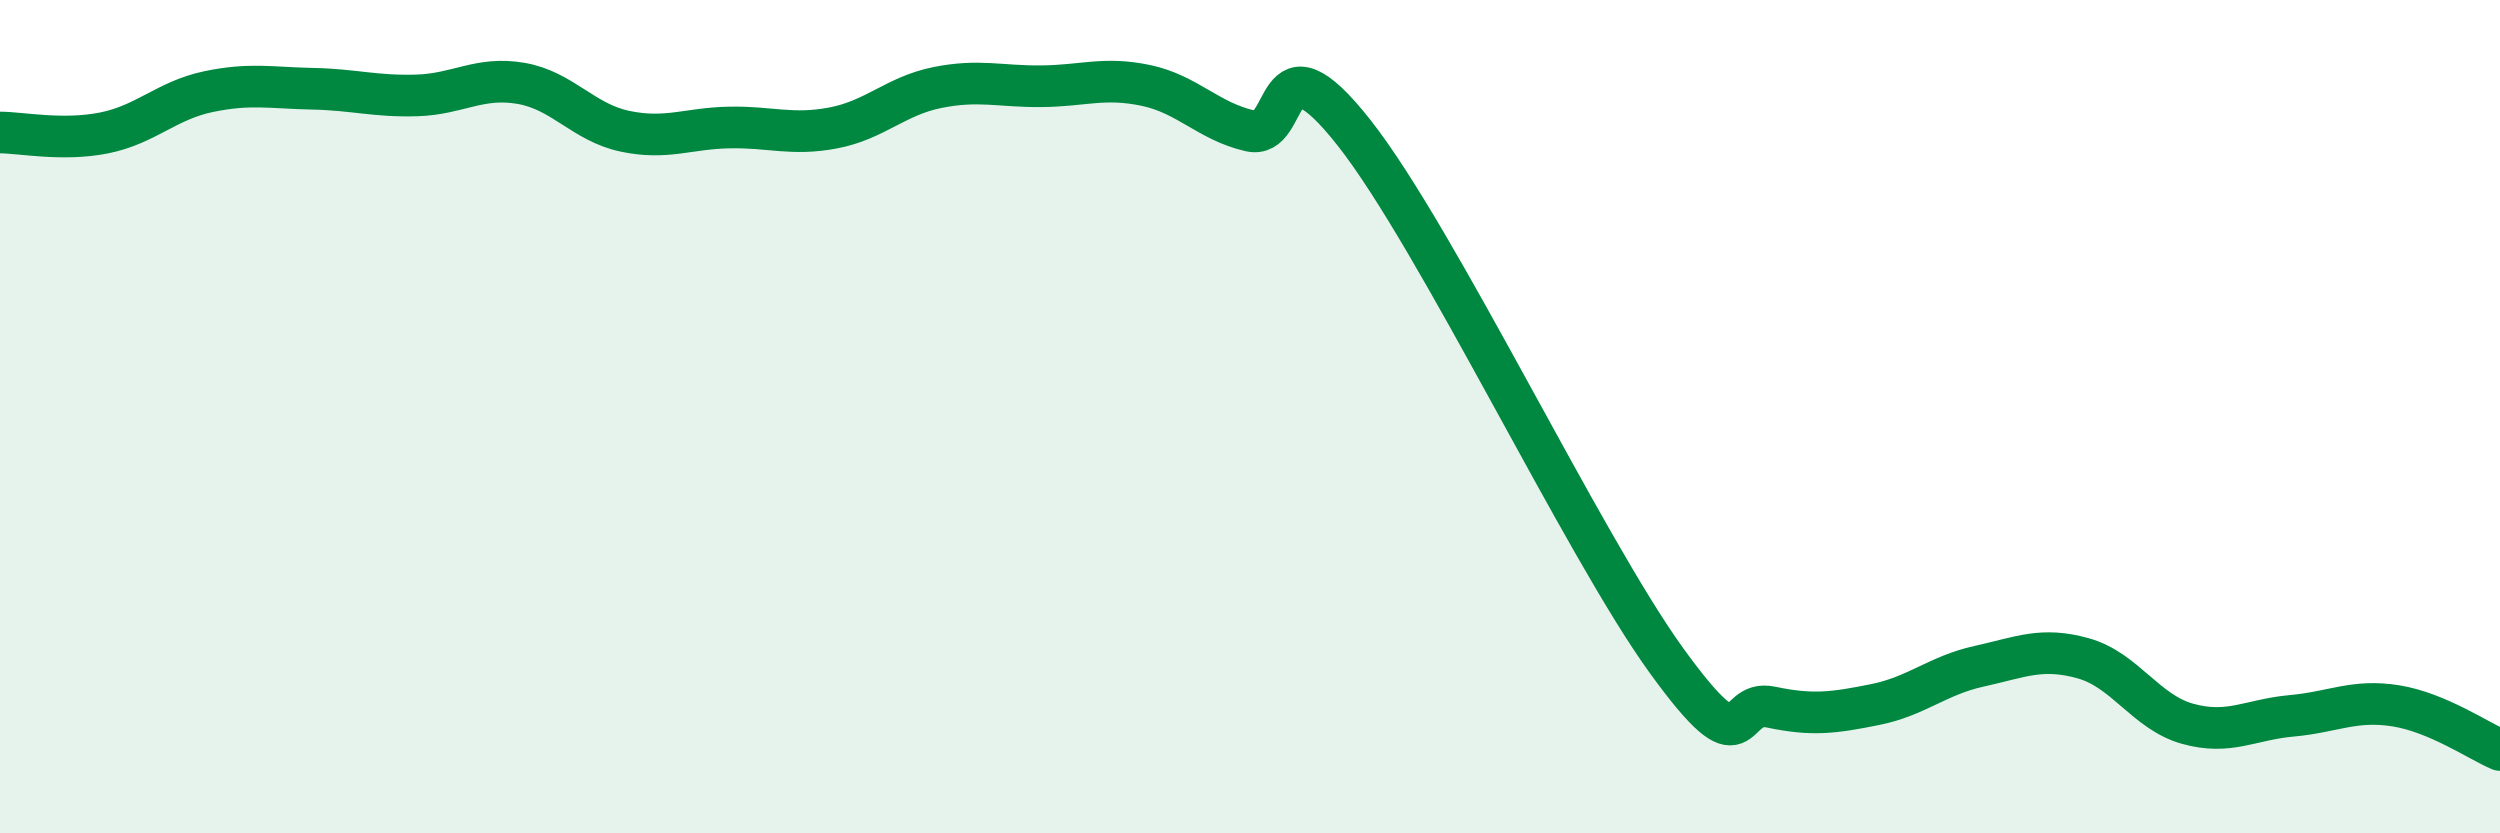
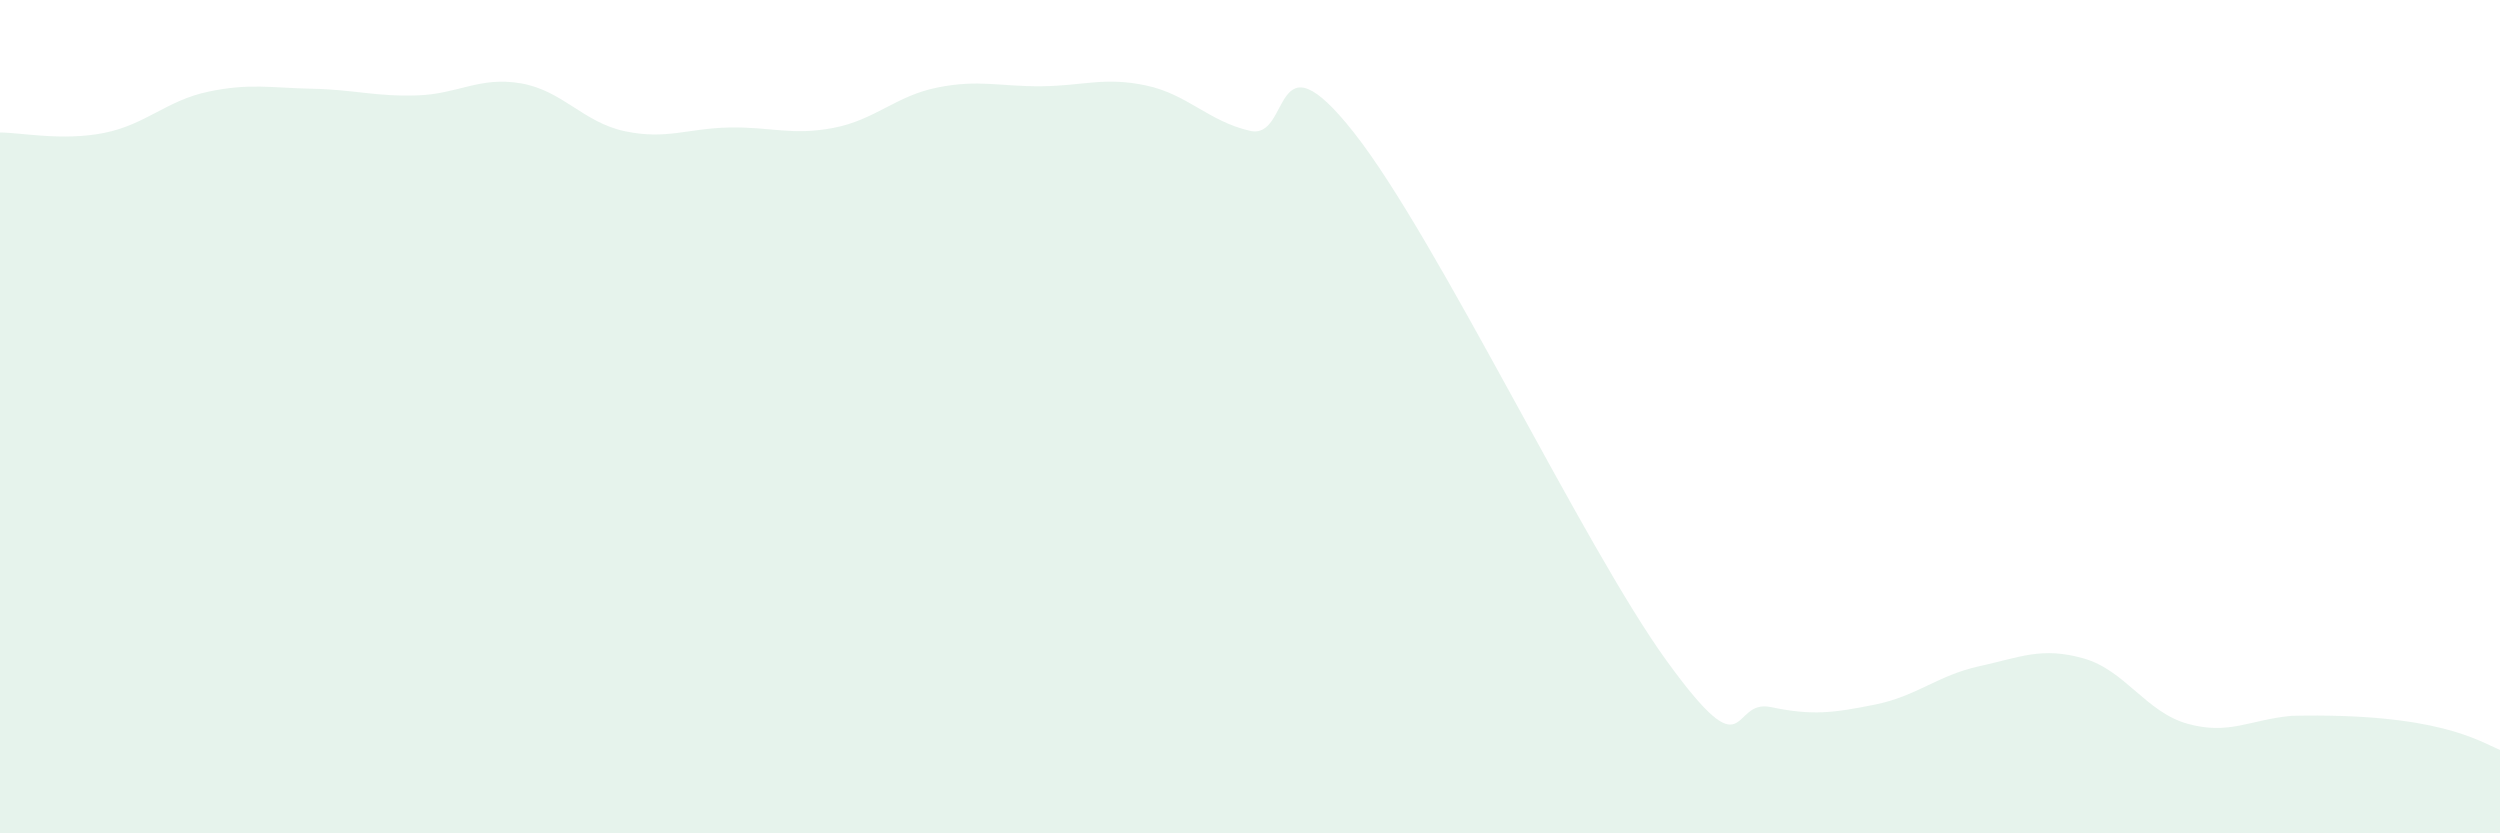
<svg xmlns="http://www.w3.org/2000/svg" width="60" height="20" viewBox="0 0 60 20">
-   <path d="M 0,3.18 C 0.5,3.18 1.5,3.39 2.5,3.19 C 3.5,2.99 4,2.41 5,2.2 C 6,1.99 6.5,2.11 7.5,2.13 C 8.5,2.15 9,2.32 10,2.29 C 11,2.26 11.5,1.83 12.5,2 C 13.5,2.17 14,2.94 15,3.15 C 16,3.36 16.5,3.08 17.5,3.06 C 18.5,3.04 19,3.26 20,3.07 C 21,2.88 21.5,2.3 22.5,2.1 C 23.5,1.9 24,2.08 25,2.07 C 26,2.06 26.5,1.84 27.5,2.05 C 28.5,2.26 29,2.91 30,3.14 C 31,3.37 30.5,0.65 32.5,3.19 C 34.5,5.73 38,13.1 40,15.86 C 42,18.62 41.5,16.76 42.5,16.97 C 43.5,17.18 44,17.11 45,16.91 C 46,16.71 46.5,16.21 47.5,15.99 C 48.5,15.77 49,15.52 50,15.8 C 51,16.08 51.5,17.09 52.5,17.37 C 53.5,17.65 54,17.27 55,17.18 C 56,17.09 56.5,16.78 57.5,16.94 C 58.5,17.1 59.5,17.79 60,18L60 20L0 20Z" fill="#008740" opacity="0.1" stroke-linecap="round" stroke-linejoin="round" />
-   <path d="M 0,3.18 C 0.5,3.18 1.5,3.39 2.5,3.19 C 3.5,2.99 4,2.41 5,2.2 C 6,1.99 6.5,2.11 7.5,2.13 C 8.5,2.15 9,2.32 10,2.29 C 11,2.26 11.5,1.83 12.5,2 C 13.5,2.17 14,2.94 15,3.15 C 16,3.36 16.5,3.08 17.5,3.06 C 18.5,3.04 19,3.26 20,3.07 C 21,2.88 21.5,2.3 22.5,2.1 C 23.5,1.9 24,2.08 25,2.07 C 26,2.06 26.5,1.84 27.5,2.05 C 28.5,2.26 29,2.91 30,3.14 C 31,3.37 30.5,0.65 32.5,3.19 C 34.5,5.73 38,13.1 40,15.86 C 42,18.62 41.5,16.76 42.5,16.97 C 43.5,17.18 44,17.11 45,16.91 C 46,16.71 46.5,16.21 47.5,15.99 C 48.5,15.77 49,15.52 50,15.8 C 51,16.08 51.5,17.09 52.5,17.37 C 53.5,17.65 54,17.27 55,17.18 C 56,17.09 56.5,16.78 57.5,16.94 C 58.5,17.1 59.5,17.79 60,18" stroke="#008740" stroke-width="1" fill="none" stroke-linecap="round" stroke-linejoin="round" />
+   <path d="M 0,3.18 C 0.5,3.18 1.5,3.39 2.5,3.19 C 3.5,2.99 4,2.41 5,2.2 C 6,1.99 6.5,2.11 7.5,2.13 C 8.5,2.15 9,2.32 10,2.29 C 11,2.26 11.5,1.83 12.5,2 C 13.5,2.17 14,2.94 15,3.15 C 16,3.36 16.5,3.08 17.5,3.06 C 18.5,3.04 19,3.26 20,3.07 C 21,2.88 21.5,2.3 22.5,2.1 C 23.5,1.9 24,2.08 25,2.07 C 26,2.06 26.5,1.84 27.5,2.05 C 28.5,2.26 29,2.91 30,3.14 C 31,3.37 30.5,0.65 32.5,3.19 C 34.5,5.73 38,13.1 40,15.86 C 42,18.62 41.5,16.76 42.5,16.97 C 43.5,17.18 44,17.11 45,16.91 C 46,16.71 46.5,16.21 47.5,15.99 C 48.5,15.77 49,15.52 50,15.8 C 51,16.08 51.5,17.09 52.5,17.37 C 53.5,17.65 54,17.27 55,17.18 C 58.5,17.1 59.5,17.79 60,18L60 20L0 20Z" fill="#008740" opacity="0.1" stroke-linecap="round" stroke-linejoin="round" />
</svg>